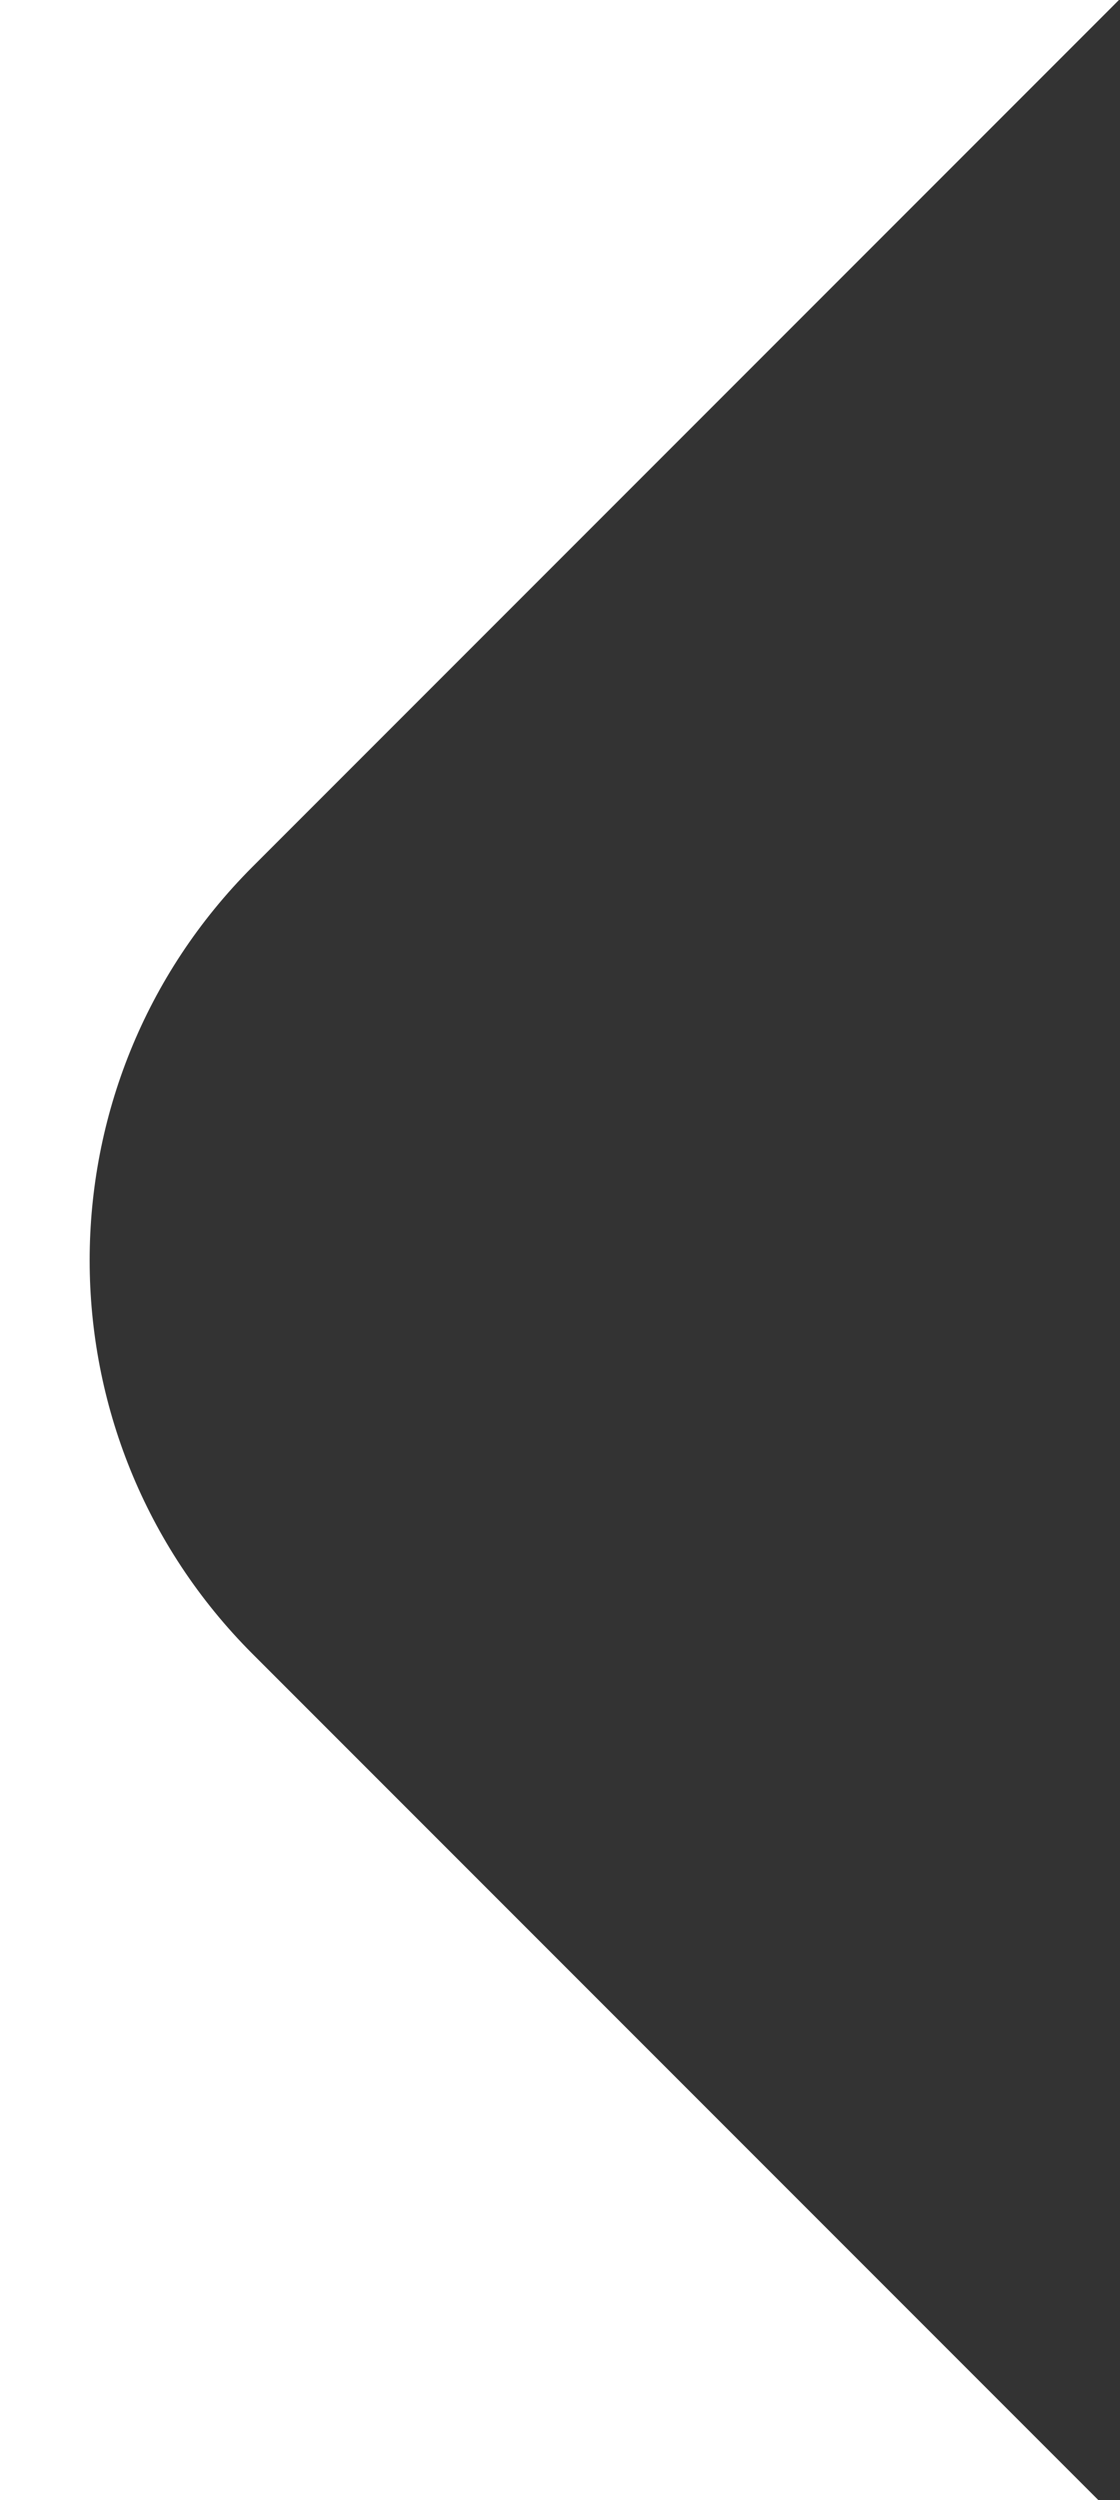
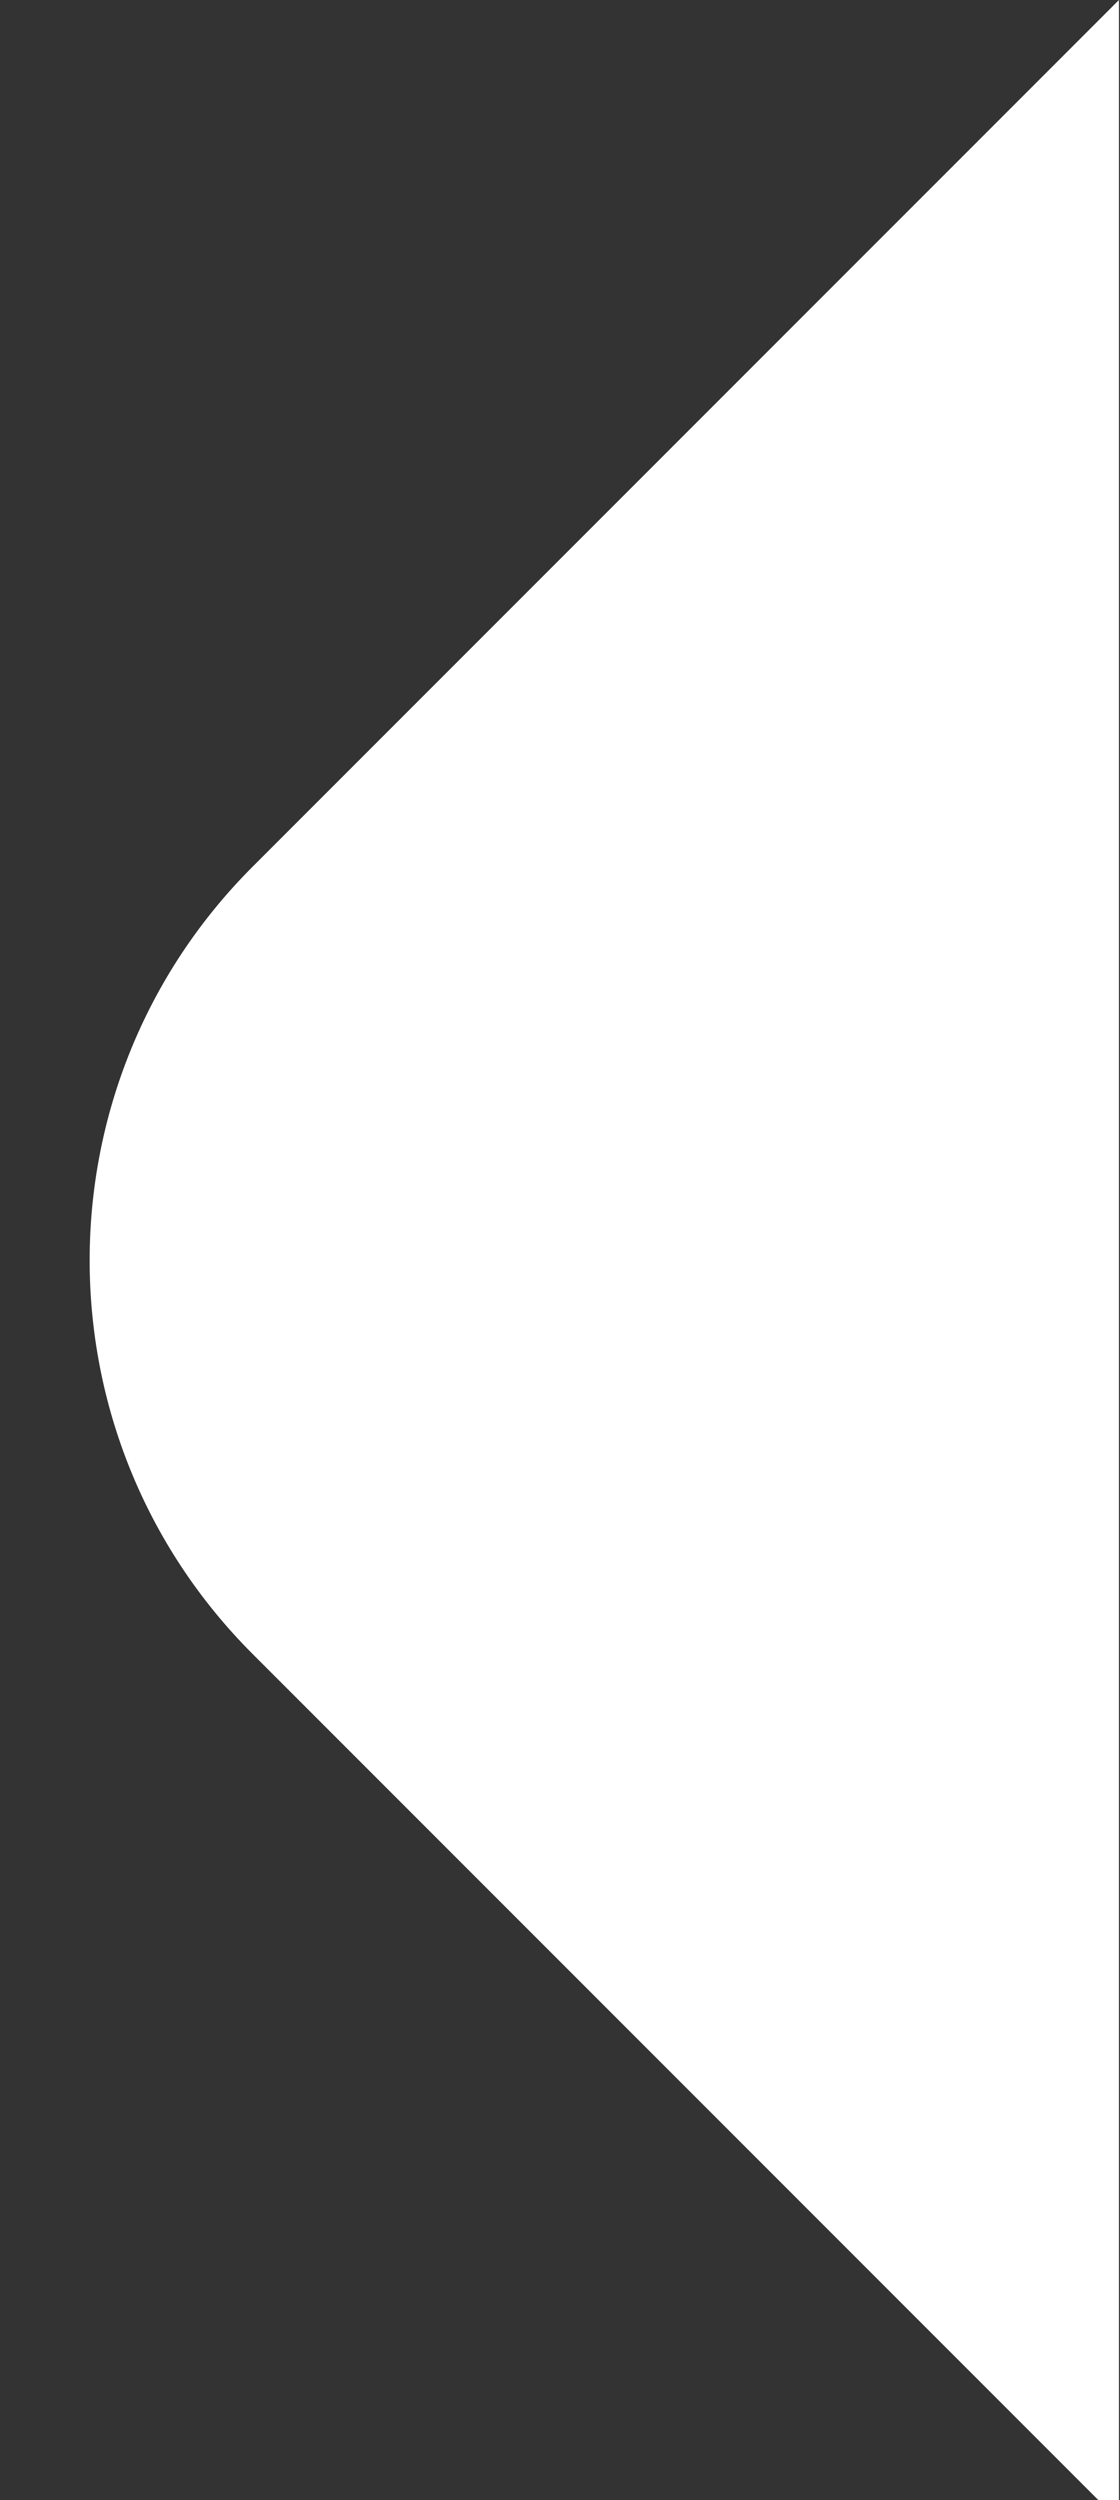
<svg xmlns="http://www.w3.org/2000/svg" width="644" height="1437" viewBox="0 0 644 1437" fill="none">
  <rect x="0" y="0" width="644" height="1437" fill="#333333" stroke="none" />
-   <path fill-rule="evenodd" clip-rule="evenodd" d="M643.389 0H0V1437H631.612L145.274 950.663C20.306 825.695 20.306 623.082 145.274 498.114L643.389 0Z" fill="white" />
+   <path fill-rule="evenodd" clip-rule="evenodd" d="M643.389 0V1437H631.612L145.274 950.663C20.306 825.695 20.306 623.082 145.274 498.114L643.389 0Z" fill="white" />
</svg>